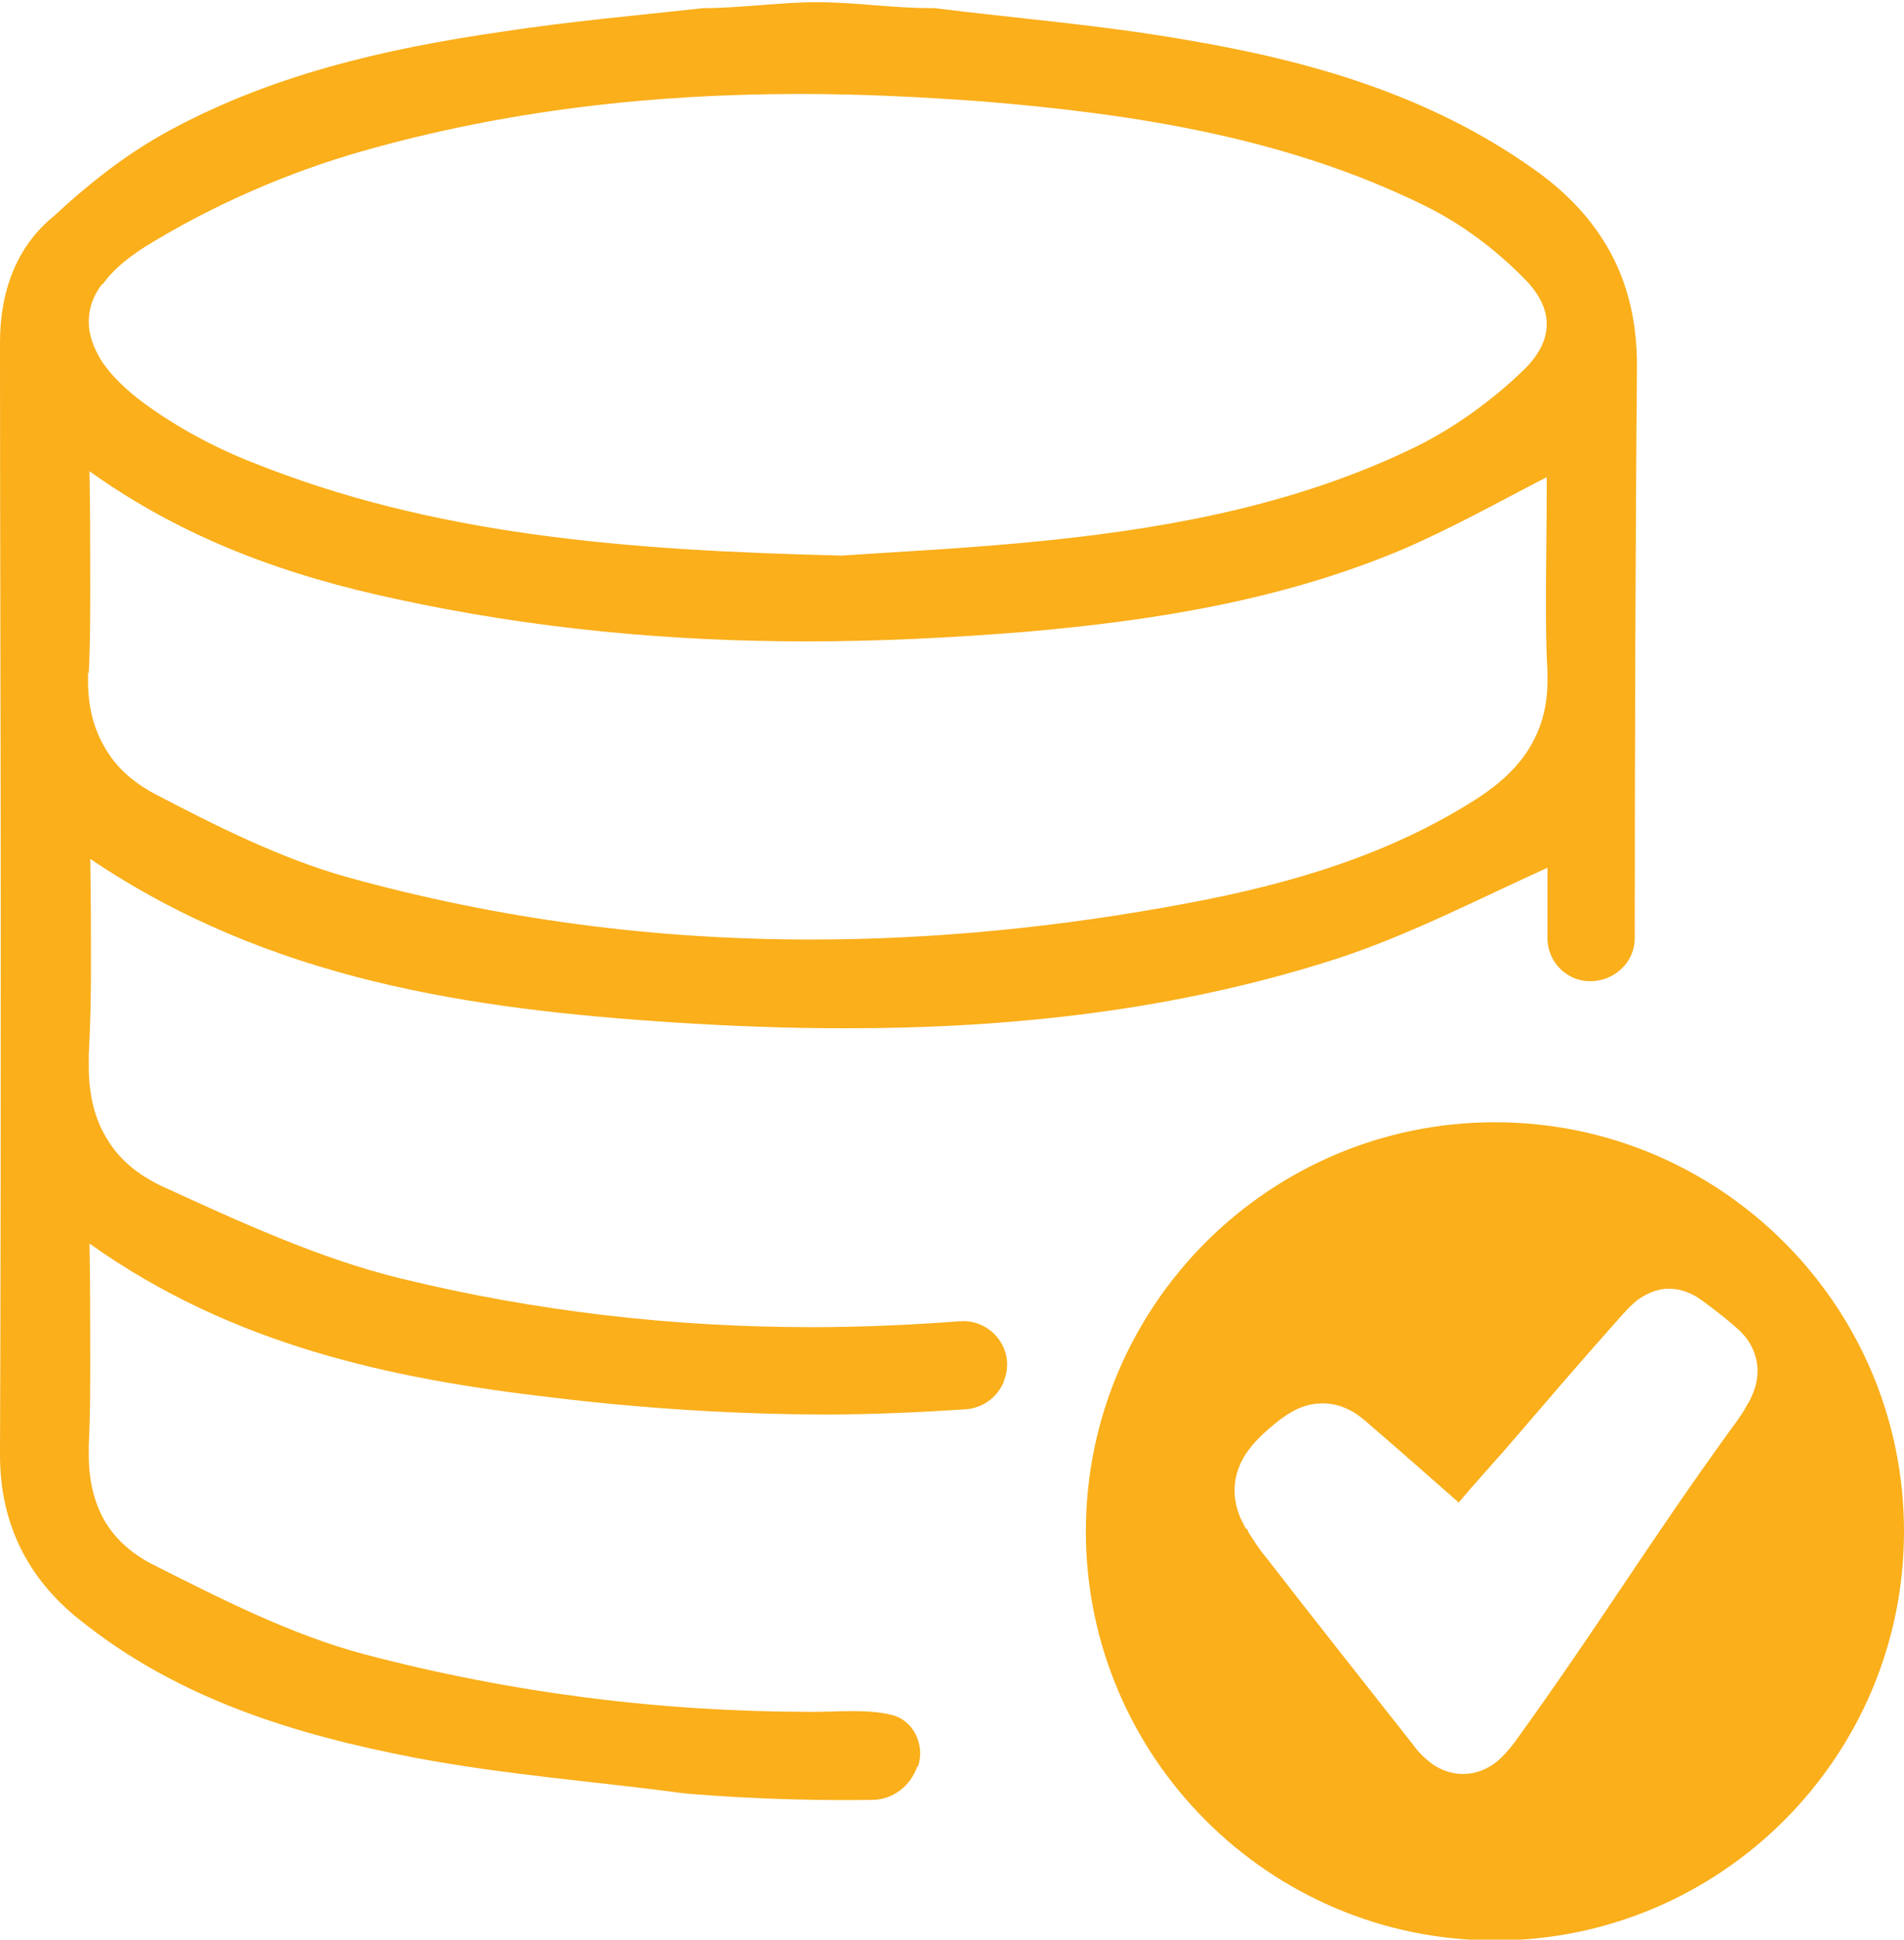
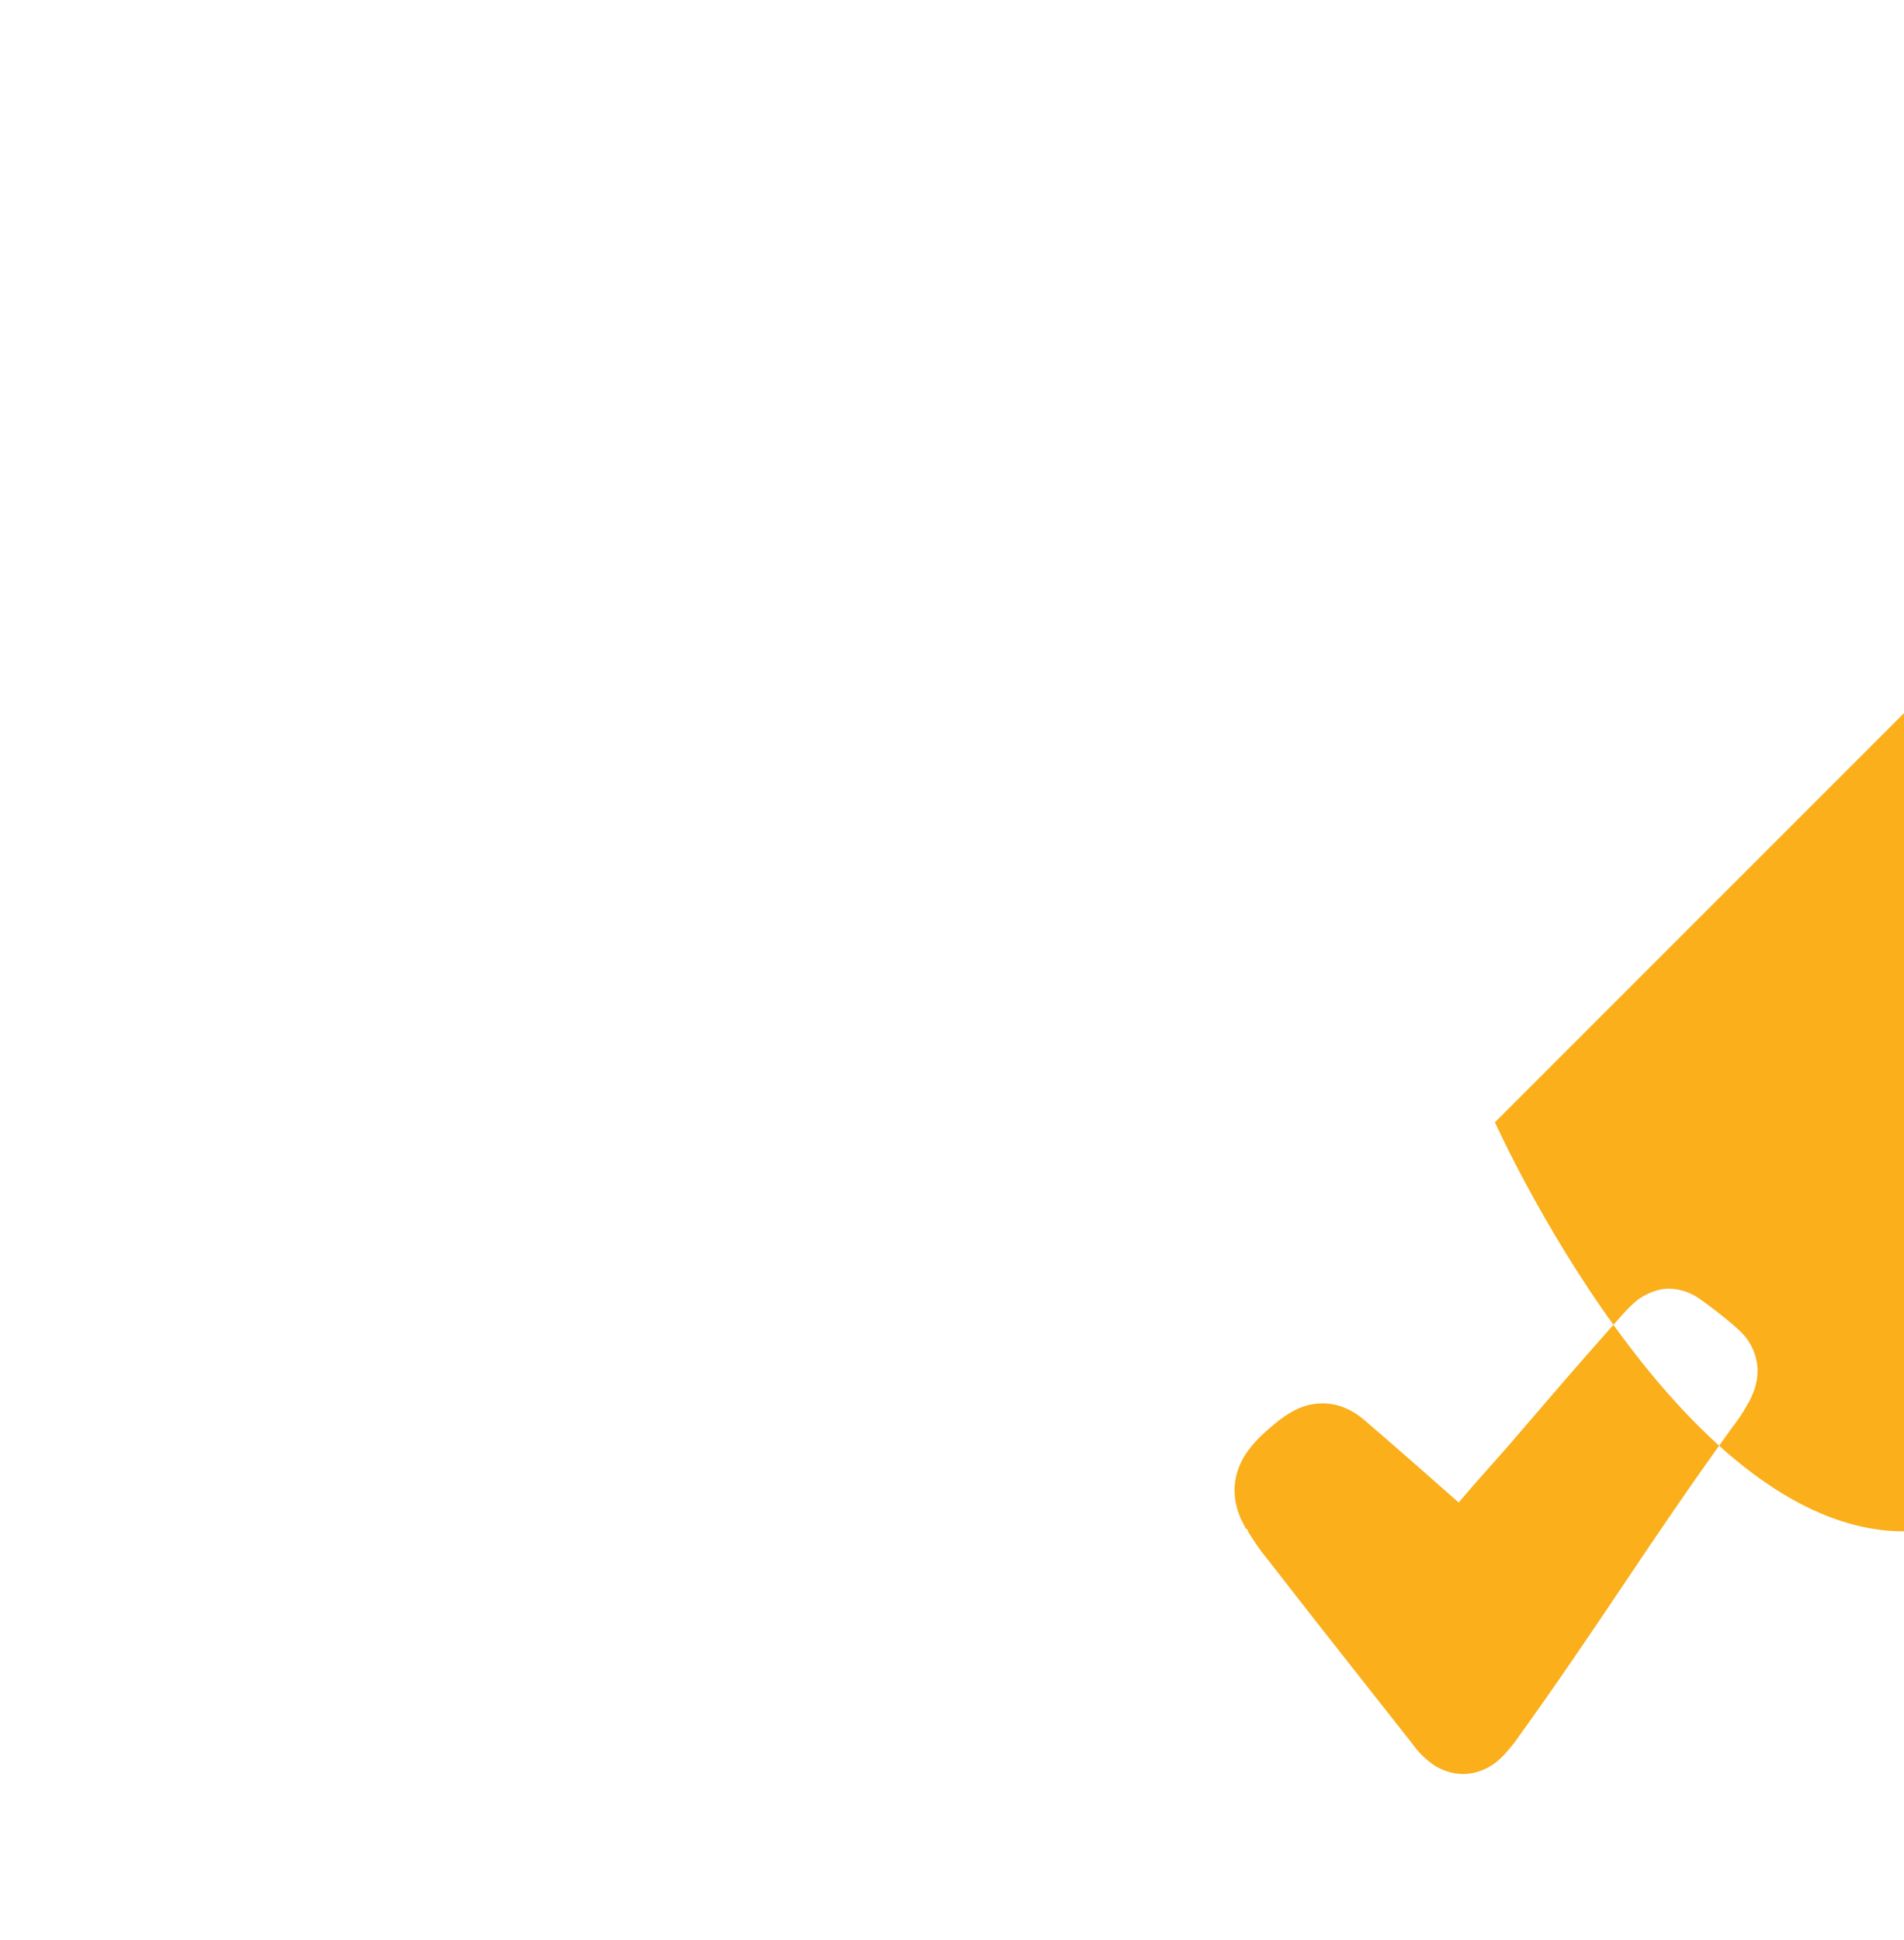
<svg xmlns="http://www.w3.org/2000/svg" id="Layer_2" data-name="Layer 2" viewBox="0 0 25.74 26.22">
  <defs>
    <style> .cls-1 { fill: #faaf1b; stroke-width: 0px; } </style>
  </defs>
  <g id="Layer_1-2" data-name="Layer 1">
    <g>
-       <path class="cls-1" d="m12.41,23.88c.1-.29-.06-.63-.36-.7-.33-.08-.71-.04-1.07-.04-2.03,0-4.05-.25-6.06-.78-.98-.26-1.94-.75-2.87-1.22-.29-.15-.5-.35-.64-.59-.14-.25-.21-.54-.21-.89,0-.04,0-.08,0-.12.02-.39.02-.78.02-1.18,0-.5,0-1.02-.01-1.55,1.94,1.38,4.09,1.83,6.25,2.08,1.24.15,2.49.23,3.73.23.63,0,1.25-.03,1.87-.07.23-.02.42-.16.51-.37,0,0,0,0,0-.01.17-.41-.16-.84-.59-.81-.67.05-1.34.08-2,.08-1.87,0-3.73-.21-5.57-.66-1.1-.27-2.16-.76-3.21-1.24-.34-.16-.59-.37-.75-.64-.17-.27-.25-.6-.25-.99,0-.05,0-.1,0-.15.02-.38.03-.75.03-1.13,0-.49,0-1-.01-1.52,2.43,1.64,5.14,2.03,7.87,2.21.78.05,1.56.08,2.34.08,2.24,0,4.47-.24,6.64-.94.98-.32,1.9-.8,2.85-1.23v.95c0,.37.34.65.7.57,0,0,0,0,.01,0,.27-.06.47-.29.47-.57,0-2.31.01-5.53.03-7.7h0s0-.04,0-.04c0-.58-.12-1.09-.36-1.53-.24-.44-.59-.81-1.03-1.12-1.42-1.01-3.04-1.47-4.7-1.75-1.14-.2-2.28-.29-3.41-.43h-.01s-.01,0-.01,0c-.59,0-1-.08-1.59-.08-.44,0-1.05.08-1.49.08h-.02c-.91.1-1.82.18-2.73.32-1.59.23-3.16.59-4.59,1.39-.53.3-1.02.69-1.46,1.1C.21,3.34,0,3.96,0,4.63H0c0,2.58.01,5.16.01,7.74C.01,14.8.01,17.23,0,19.66H0s0,.01,0,.01c0,.93.38,1.67,1.07,2.22,1.34,1.08,2.93,1.56,4.54,1.87,1.21.23,2.43.32,3.63.48,0,0,1.09.11,2.55.09.28,0,.52-.19.61-.45h0ZM1.39,3.84c.12-.17.31-.34.58-.51.91-.56,1.92-1,2.94-1.29,1.94-.55,3.91-.77,5.91-.77.81,0,1.63.04,2.45.1,2.08.17,4.12.49,5.99,1.41.49.24.96.59,1.35.99.21.21.3.42.3.61,0,.2-.09.4-.3.61-.42.41-.93.78-1.45,1.04-1.55.76-3.23,1.09-4.95,1.27-1.04.11-2.1.16-2.83.21-2.95-.07-5.53-.28-7.97-1.26-.51-.2-1.01-.47-1.45-.79-.26-.19-.45-.38-.58-.57-.12-.19-.18-.37-.18-.54,0-.17.05-.34.18-.51Zm-.19,5.26c.02-.39.02-.79.02-1.18,0-.5,0-1.02-.01-1.55,1.3.93,2.7,1.42,4.16,1.73,1.84.4,3.69.57,5.54.57.98,0,1.97-.05,2.96-.13,1.72-.15,3.43-.42,5.06-1.1.68-.29,1.32-.65,1.98-.99,0,.02,0,.05,0,.07,0,.04,0,.08,0,.11,0,.48-.01.97-.01,1.45,0,.33,0,.66.02.99,0,.05,0,.09,0,.13,0,.37-.09.66-.25.92-.16.26-.4.48-.71.68-1.19.76-2.52,1.15-3.91,1.41-1.7.32-3.4.49-5.09.49-2.11,0-4.21-.27-6.29-.85-.88-.25-1.74-.68-2.58-1.12-.3-.16-.52-.36-.67-.62-.15-.25-.23-.55-.23-.91,0-.04,0-.07,0-.11Z" />
-       <path class="cls-1" d="m20.21,15.17c-3.05,0-5.53,2.48-5.53,5.53s2.48,5.53,5.53,5.53,5.53-2.48,5.53-5.53-2.48-5.53-5.53-5.53Zm3.42,3.8c-.06.12-.14.23-.23.35-1.17,1.62-1.74,2.59-2.93,4.24-.08.1-.16.2-.27.28-.11.08-.26.14-.42.14-.16,0-.31-.06-.41-.13-.11-.08-.2-.17-.27-.27h0c-.66-.84-1.32-1.67-1.97-2.51h0c-.11-.13-.19-.26-.26-.37v-.02s-.03-.02-.03-.02l-.07-.14h0c-.05-.12-.08-.24-.08-.38,0-.2.08-.4.19-.54.11-.15.25-.27.41-.4.15-.11.33-.23.59-.23.24,0,.43.11.57.23.43.37.85.74,1.27,1.11.21-.25.43-.49.64-.73.7-.81.81-.95,1.53-1.76.08-.09.15-.17.25-.25.1-.07.25-.15.42-.15.15,0,.27.05.36.1.09.05.52.38.63.5.11.11.21.3.21.51,0,.18-.06.31-.12.43Z" />
+       <path class="cls-1" d="m20.21,15.17s2.48,5.53,5.53,5.53,5.53-2.48,5.53-5.53-2.48-5.53-5.53-5.53Zm3.42,3.8c-.06.12-.14.23-.23.35-1.17,1.62-1.74,2.59-2.93,4.24-.08.1-.16.2-.27.28-.11.08-.26.14-.42.14-.16,0-.31-.06-.41-.13-.11-.08-.2-.17-.27-.27h0c-.66-.84-1.32-1.67-1.97-2.51h0c-.11-.13-.19-.26-.26-.37v-.02s-.03-.02-.03-.02l-.07-.14h0c-.05-.12-.08-.24-.08-.38,0-.2.08-.4.19-.54.11-.15.25-.27.41-.4.15-.11.33-.23.59-.23.24,0,.43.11.57.23.43.37.85.74,1.27,1.11.21-.25.43-.49.64-.73.7-.81.81-.95,1.53-1.76.08-.09.15-.17.25-.25.1-.07.25-.15.42-.15.15,0,.27.05.36.1.09.05.52.38.63.5.11.11.21.3.21.51,0,.18-.06.31-.12.43Z" />
    </g>
  </g>
</svg>